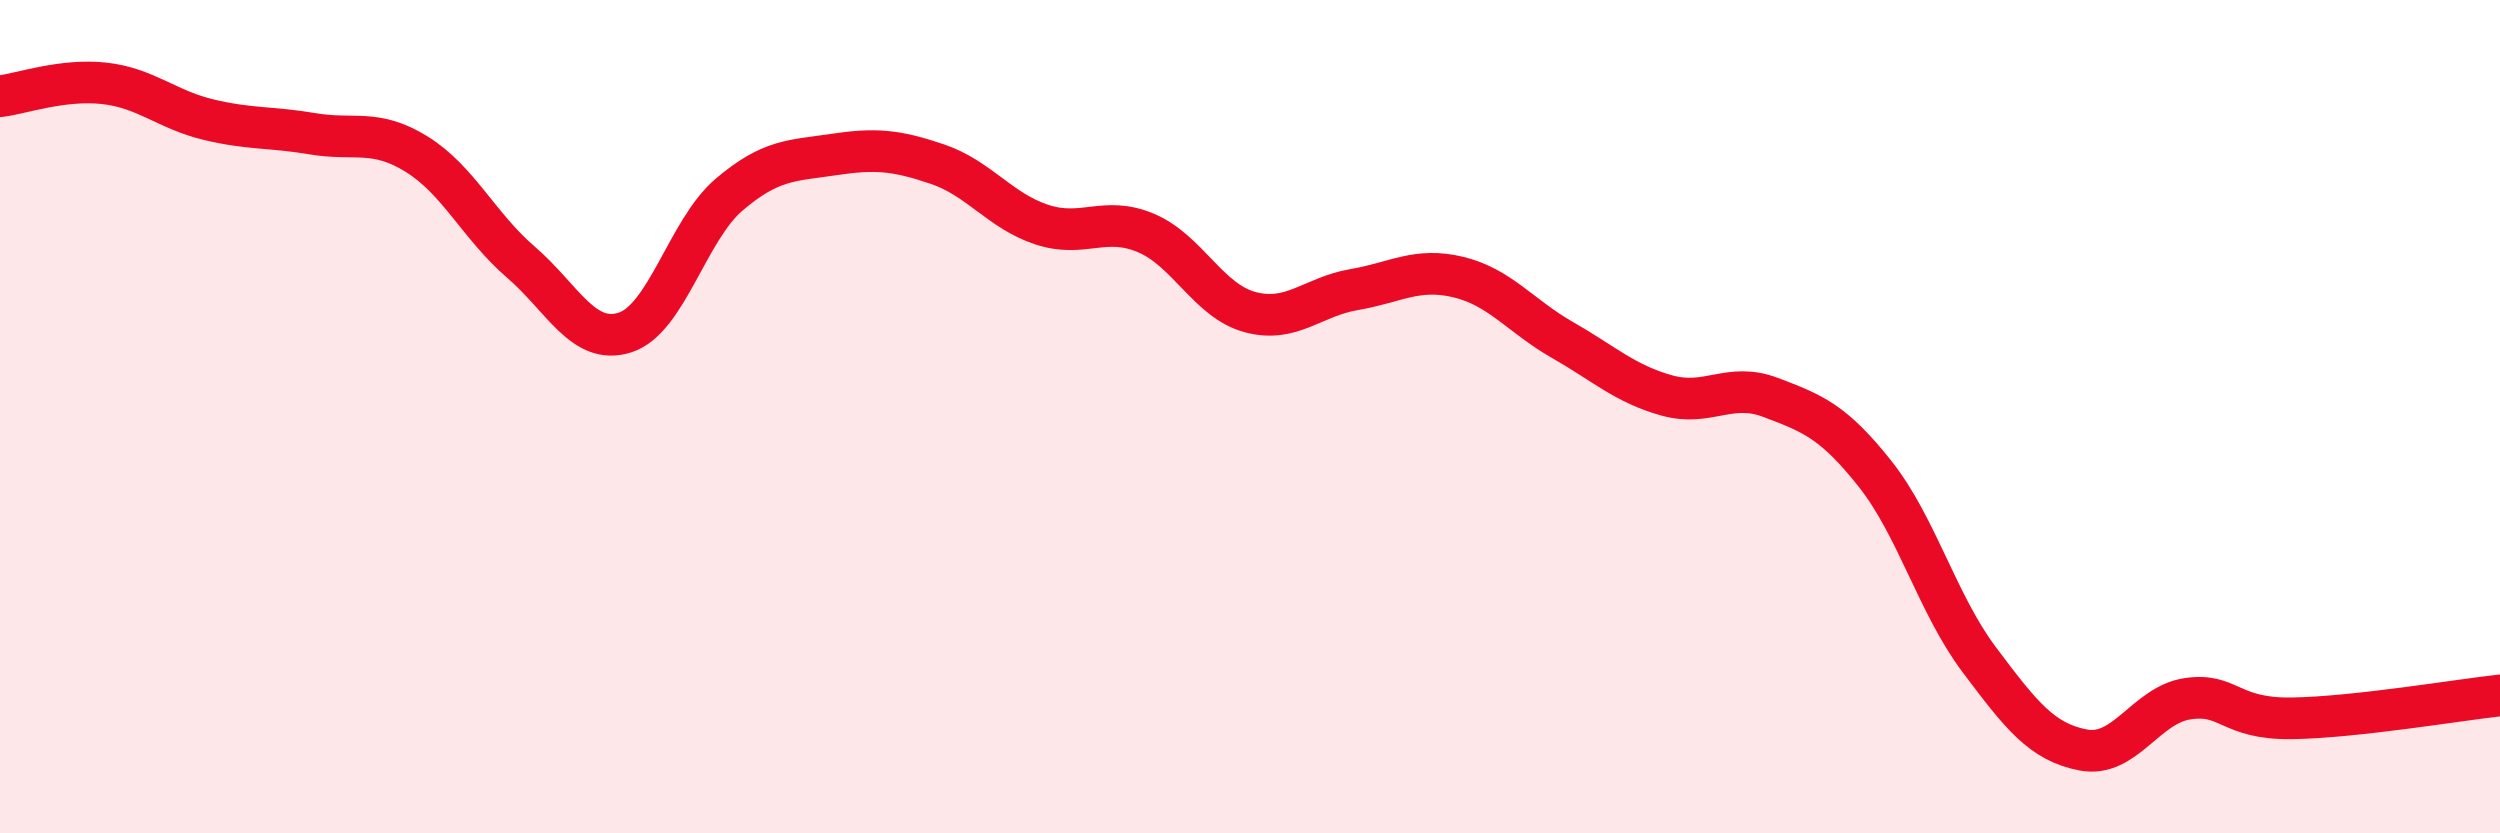
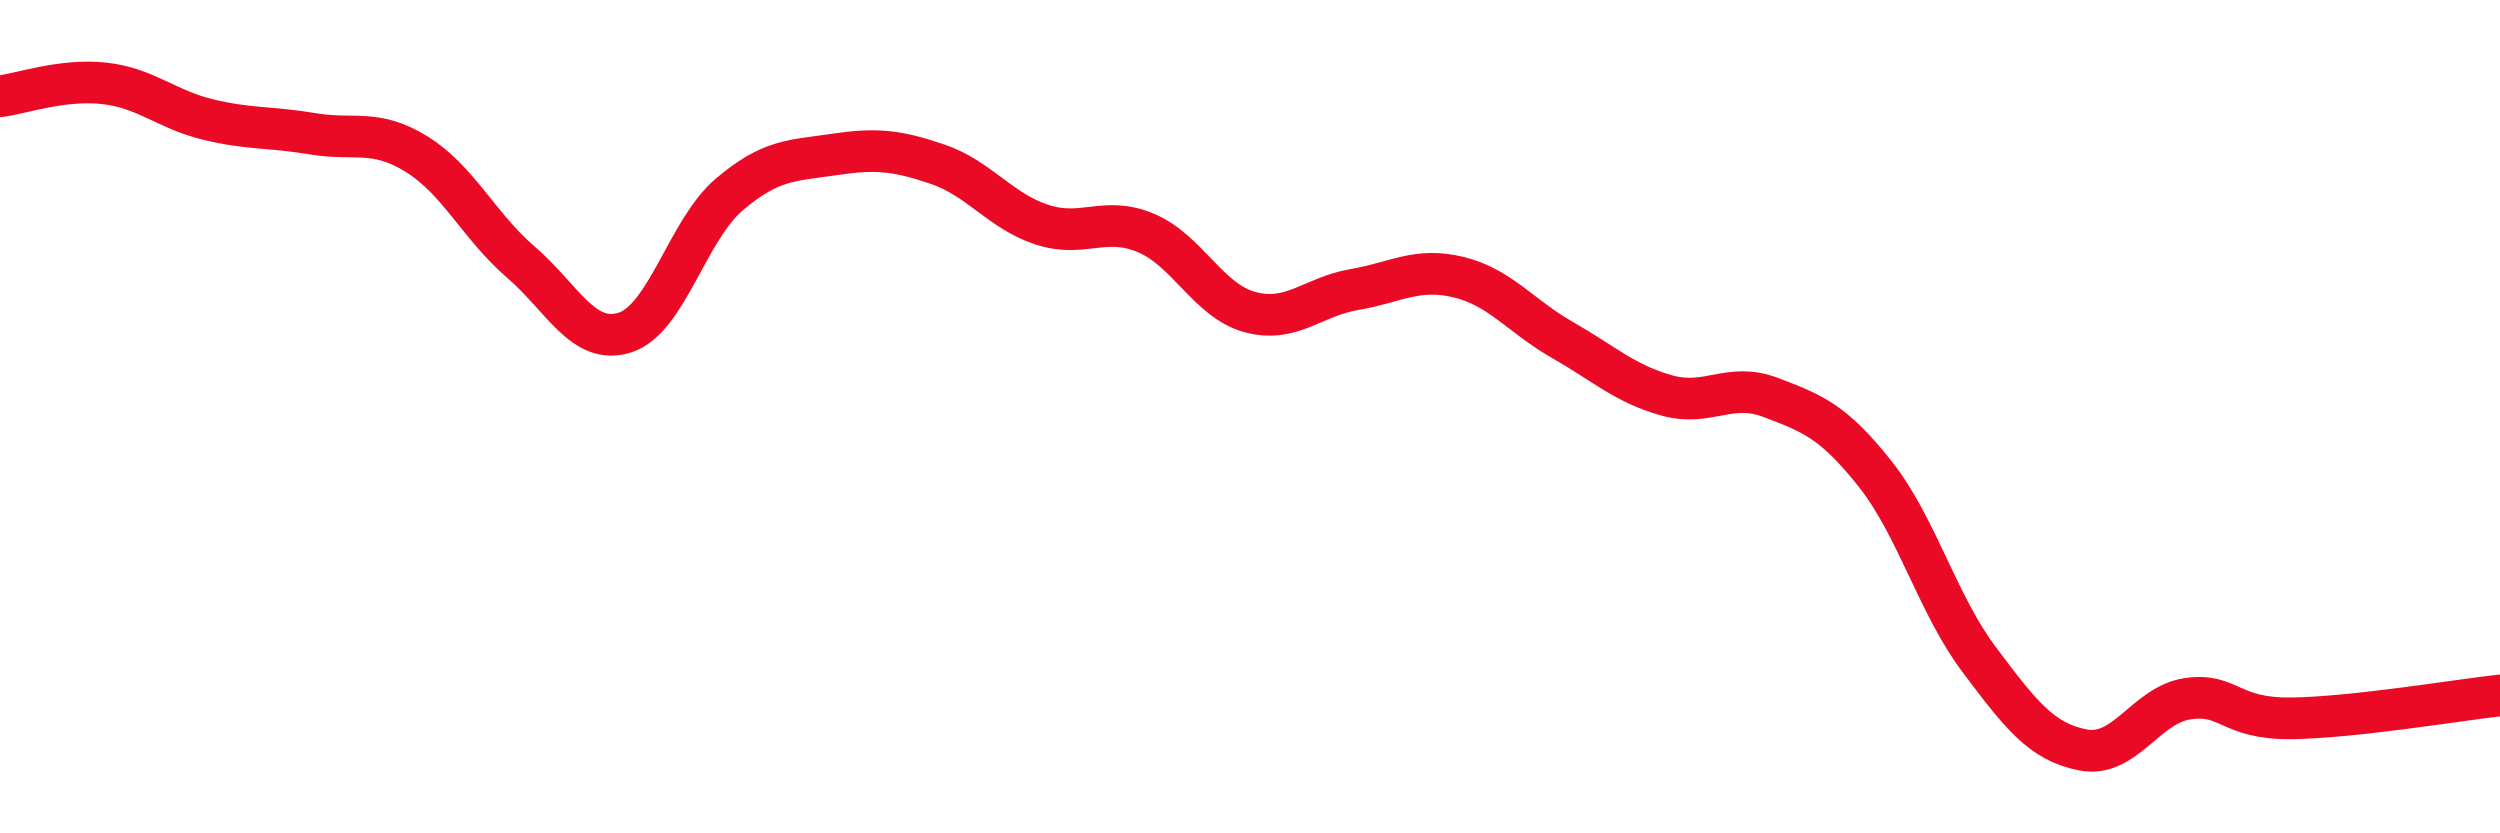
<svg xmlns="http://www.w3.org/2000/svg" width="60" height="20" viewBox="0 0 60 20">
-   <path d="M 0,2.31 C 0.5,2.25 1.5,1.89 2.5,2 C 3.5,2.11 4,2.63 5,2.87 C 6,3.11 6.5,3.04 7.5,3.21 C 8.5,3.38 9,3.08 10,3.7 C 11,4.32 11.5,5.43 12.5,6.29 C 13.5,7.15 14,8.3 15,7.98 C 16,7.66 16.5,5.52 17.5,4.67 C 18.5,3.82 19,3.86 20,3.71 C 21,3.56 21.5,3.6 22.5,3.94 C 23.5,4.28 24,5.06 25,5.39 C 26,5.72 26.5,5.17 27.5,5.59 C 28.5,6.01 29,7.22 30,7.49 C 31,7.76 31.5,7.12 32.5,6.95 C 33.5,6.78 34,6.41 35,6.65 C 36,6.89 36.5,7.59 37.5,8.16 C 38.5,8.73 39,9.21 40,9.49 C 41,9.77 41.5,9.16 42.5,9.54 C 43.5,9.92 44,10.11 45,11.37 C 46,12.63 46.5,14.5 47.5,15.83 C 48.5,17.16 49,17.81 50,18 C 51,18.19 51.5,16.92 52.5,16.77 C 53.5,16.62 53.5,17.26 55,17.24 C 56.5,17.22 59,16.8 60,16.69L60 20L0 20Z" fill="#EB0A25" opacity="0.1" stroke-linecap="round" stroke-linejoin="round" />
  <path d="M 0,2.31 C 0.5,2.25 1.5,1.89 2.5,2 C 3.5,2.11 4,2.63 5,2.87 C 6,3.11 6.5,3.04 7.5,3.21 C 8.5,3.38 9,3.08 10,3.7 C 11,4.32 11.5,5.43 12.5,6.29 C 13.5,7.15 14,8.3 15,7.98 C 16,7.66 16.5,5.52 17.5,4.67 C 18.5,3.82 19,3.86 20,3.71 C 21,3.56 21.5,3.6 22.5,3.94 C 23.5,4.28 24,5.06 25,5.39 C 26,5.72 26.5,5.17 27.5,5.59 C 28.5,6.01 29,7.22 30,7.49 C 31,7.76 31.5,7.12 32.5,6.95 C 33.5,6.78 34,6.41 35,6.65 C 36,6.89 36.5,7.59 37.5,8.16 C 38.5,8.73 39,9.21 40,9.49 C 41,9.77 41.5,9.16 42.5,9.54 C 43.5,9.92 44,10.11 45,11.37 C 46,12.63 46.5,14.5 47.5,15.83 C 48.5,17.16 49,17.81 50,18 C 51,18.19 51.5,16.92 52.5,16.77 C 53.5,16.62 53.5,17.26 55,17.24 C 56.5,17.22 59,16.8 60,16.69" stroke="#EB0A25" stroke-width="1" fill="none" stroke-linecap="round" stroke-linejoin="round" />
</svg>